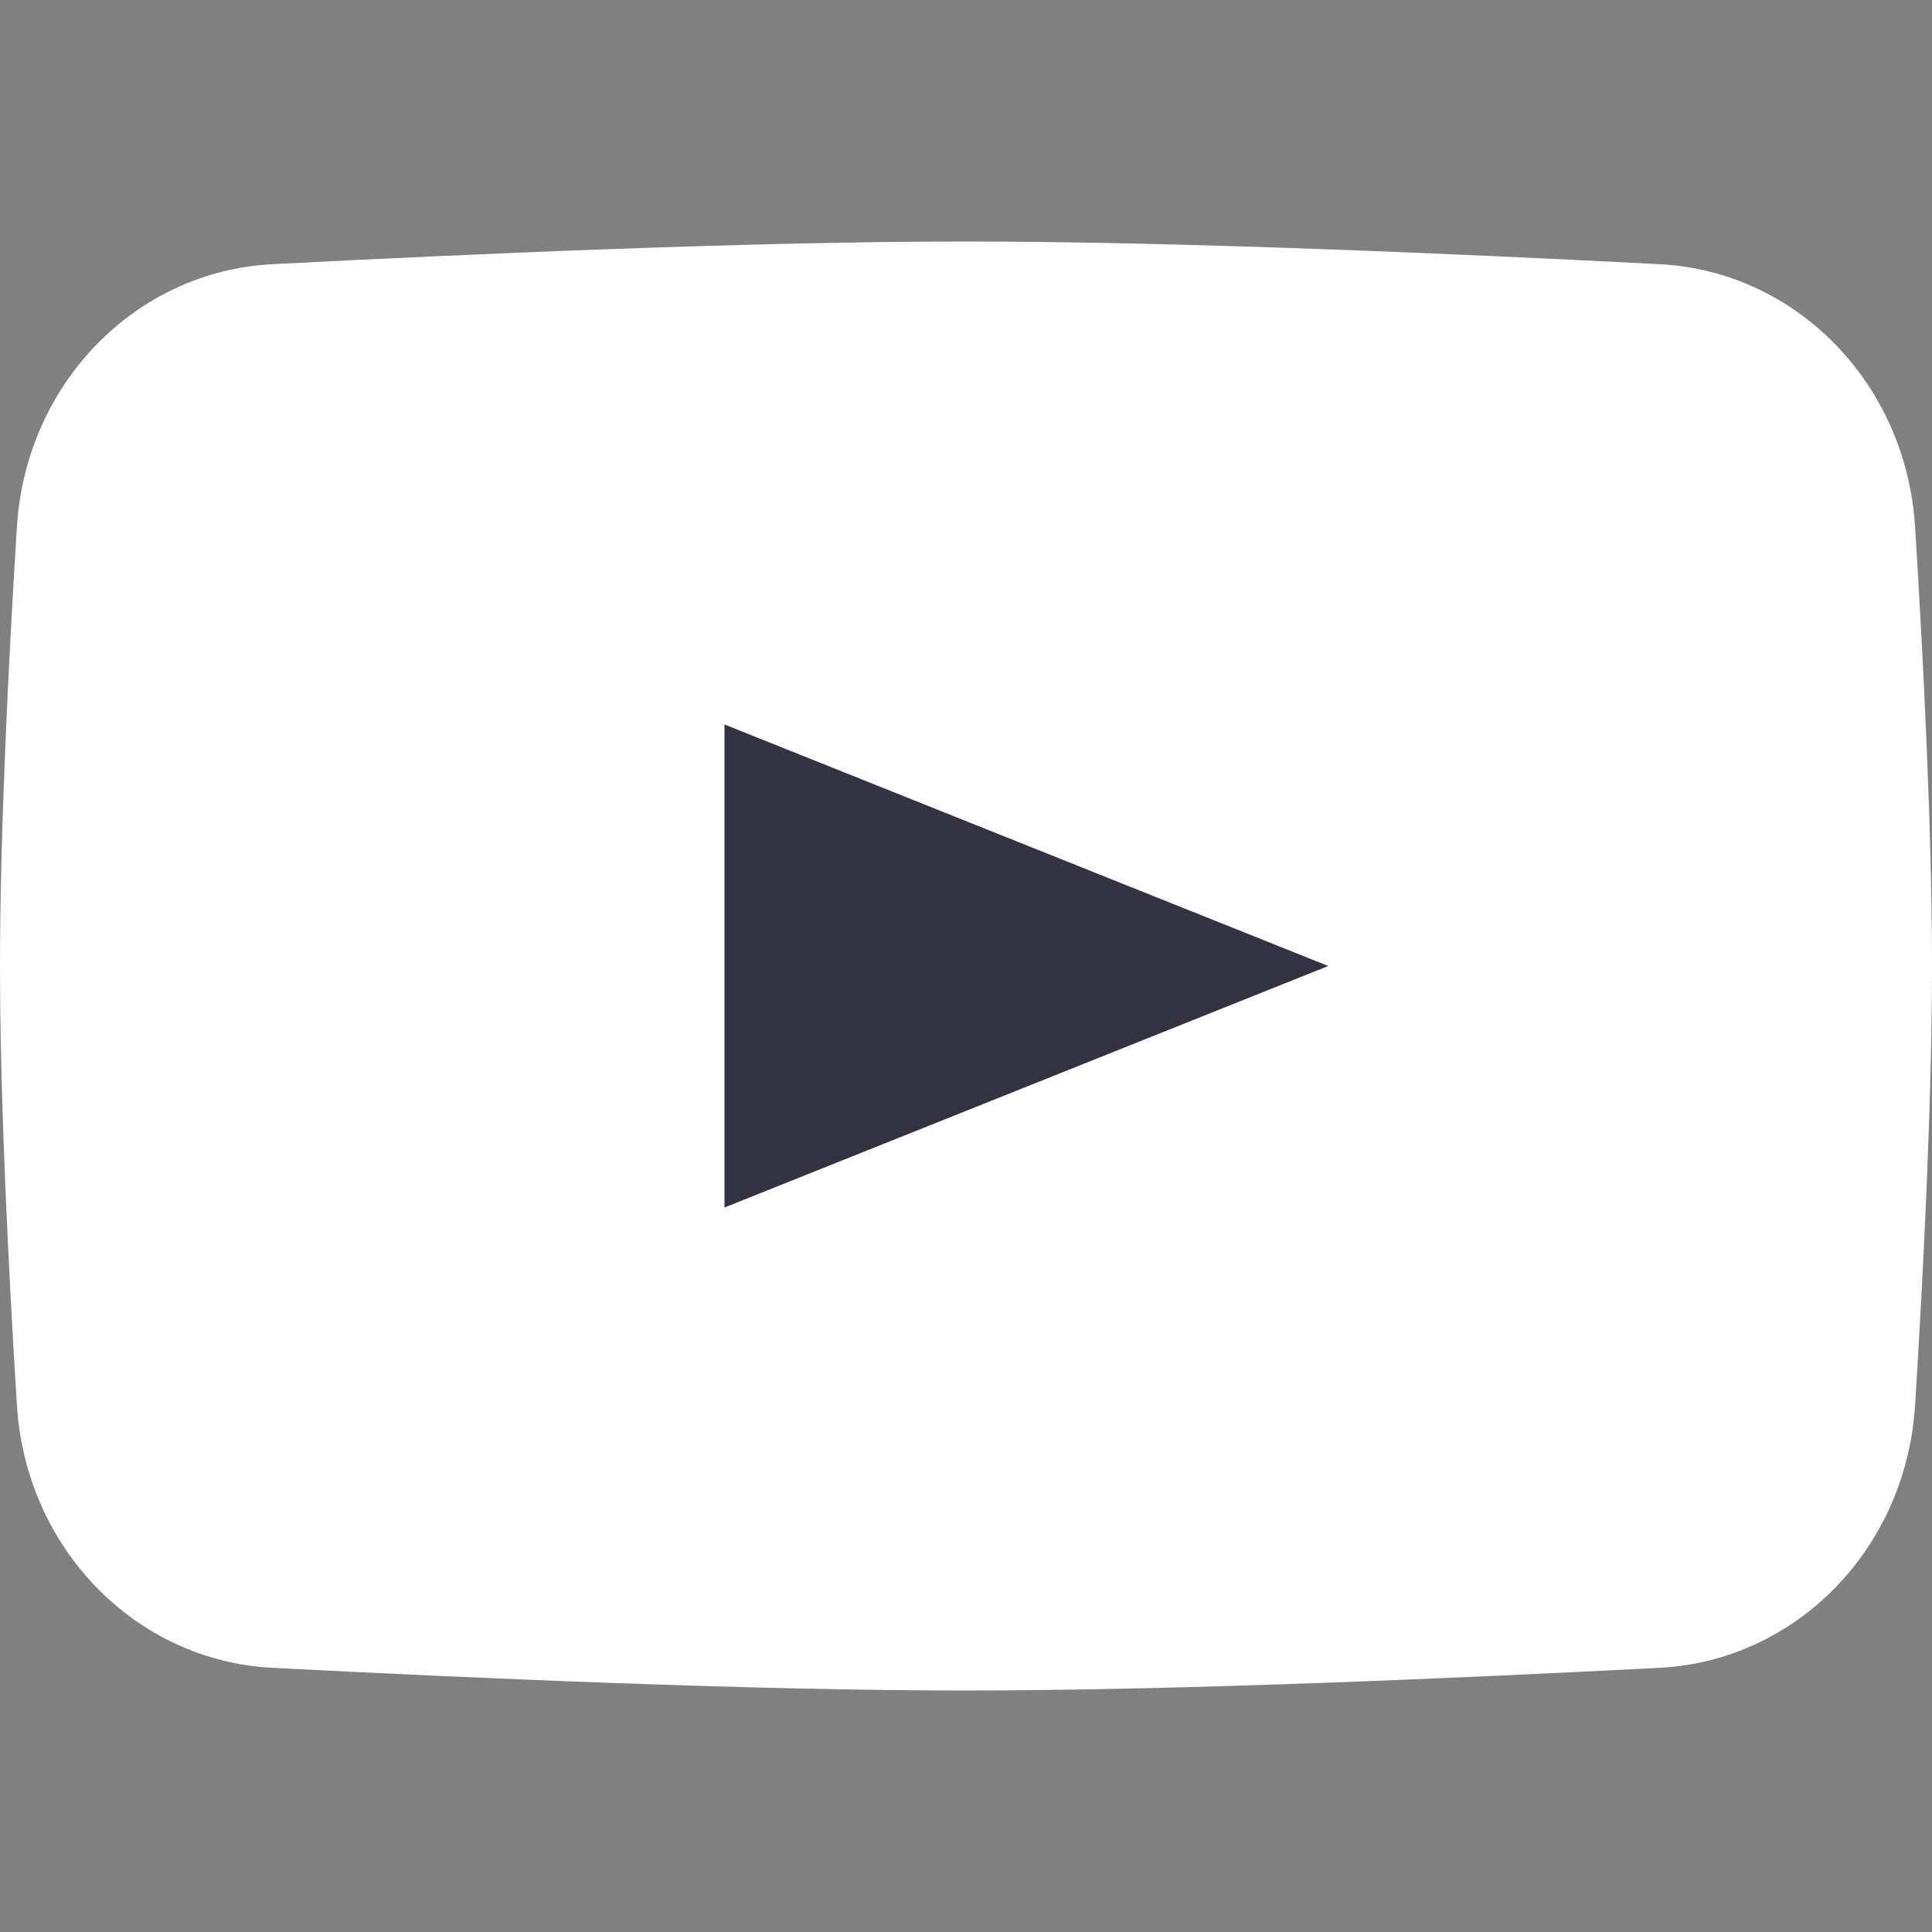
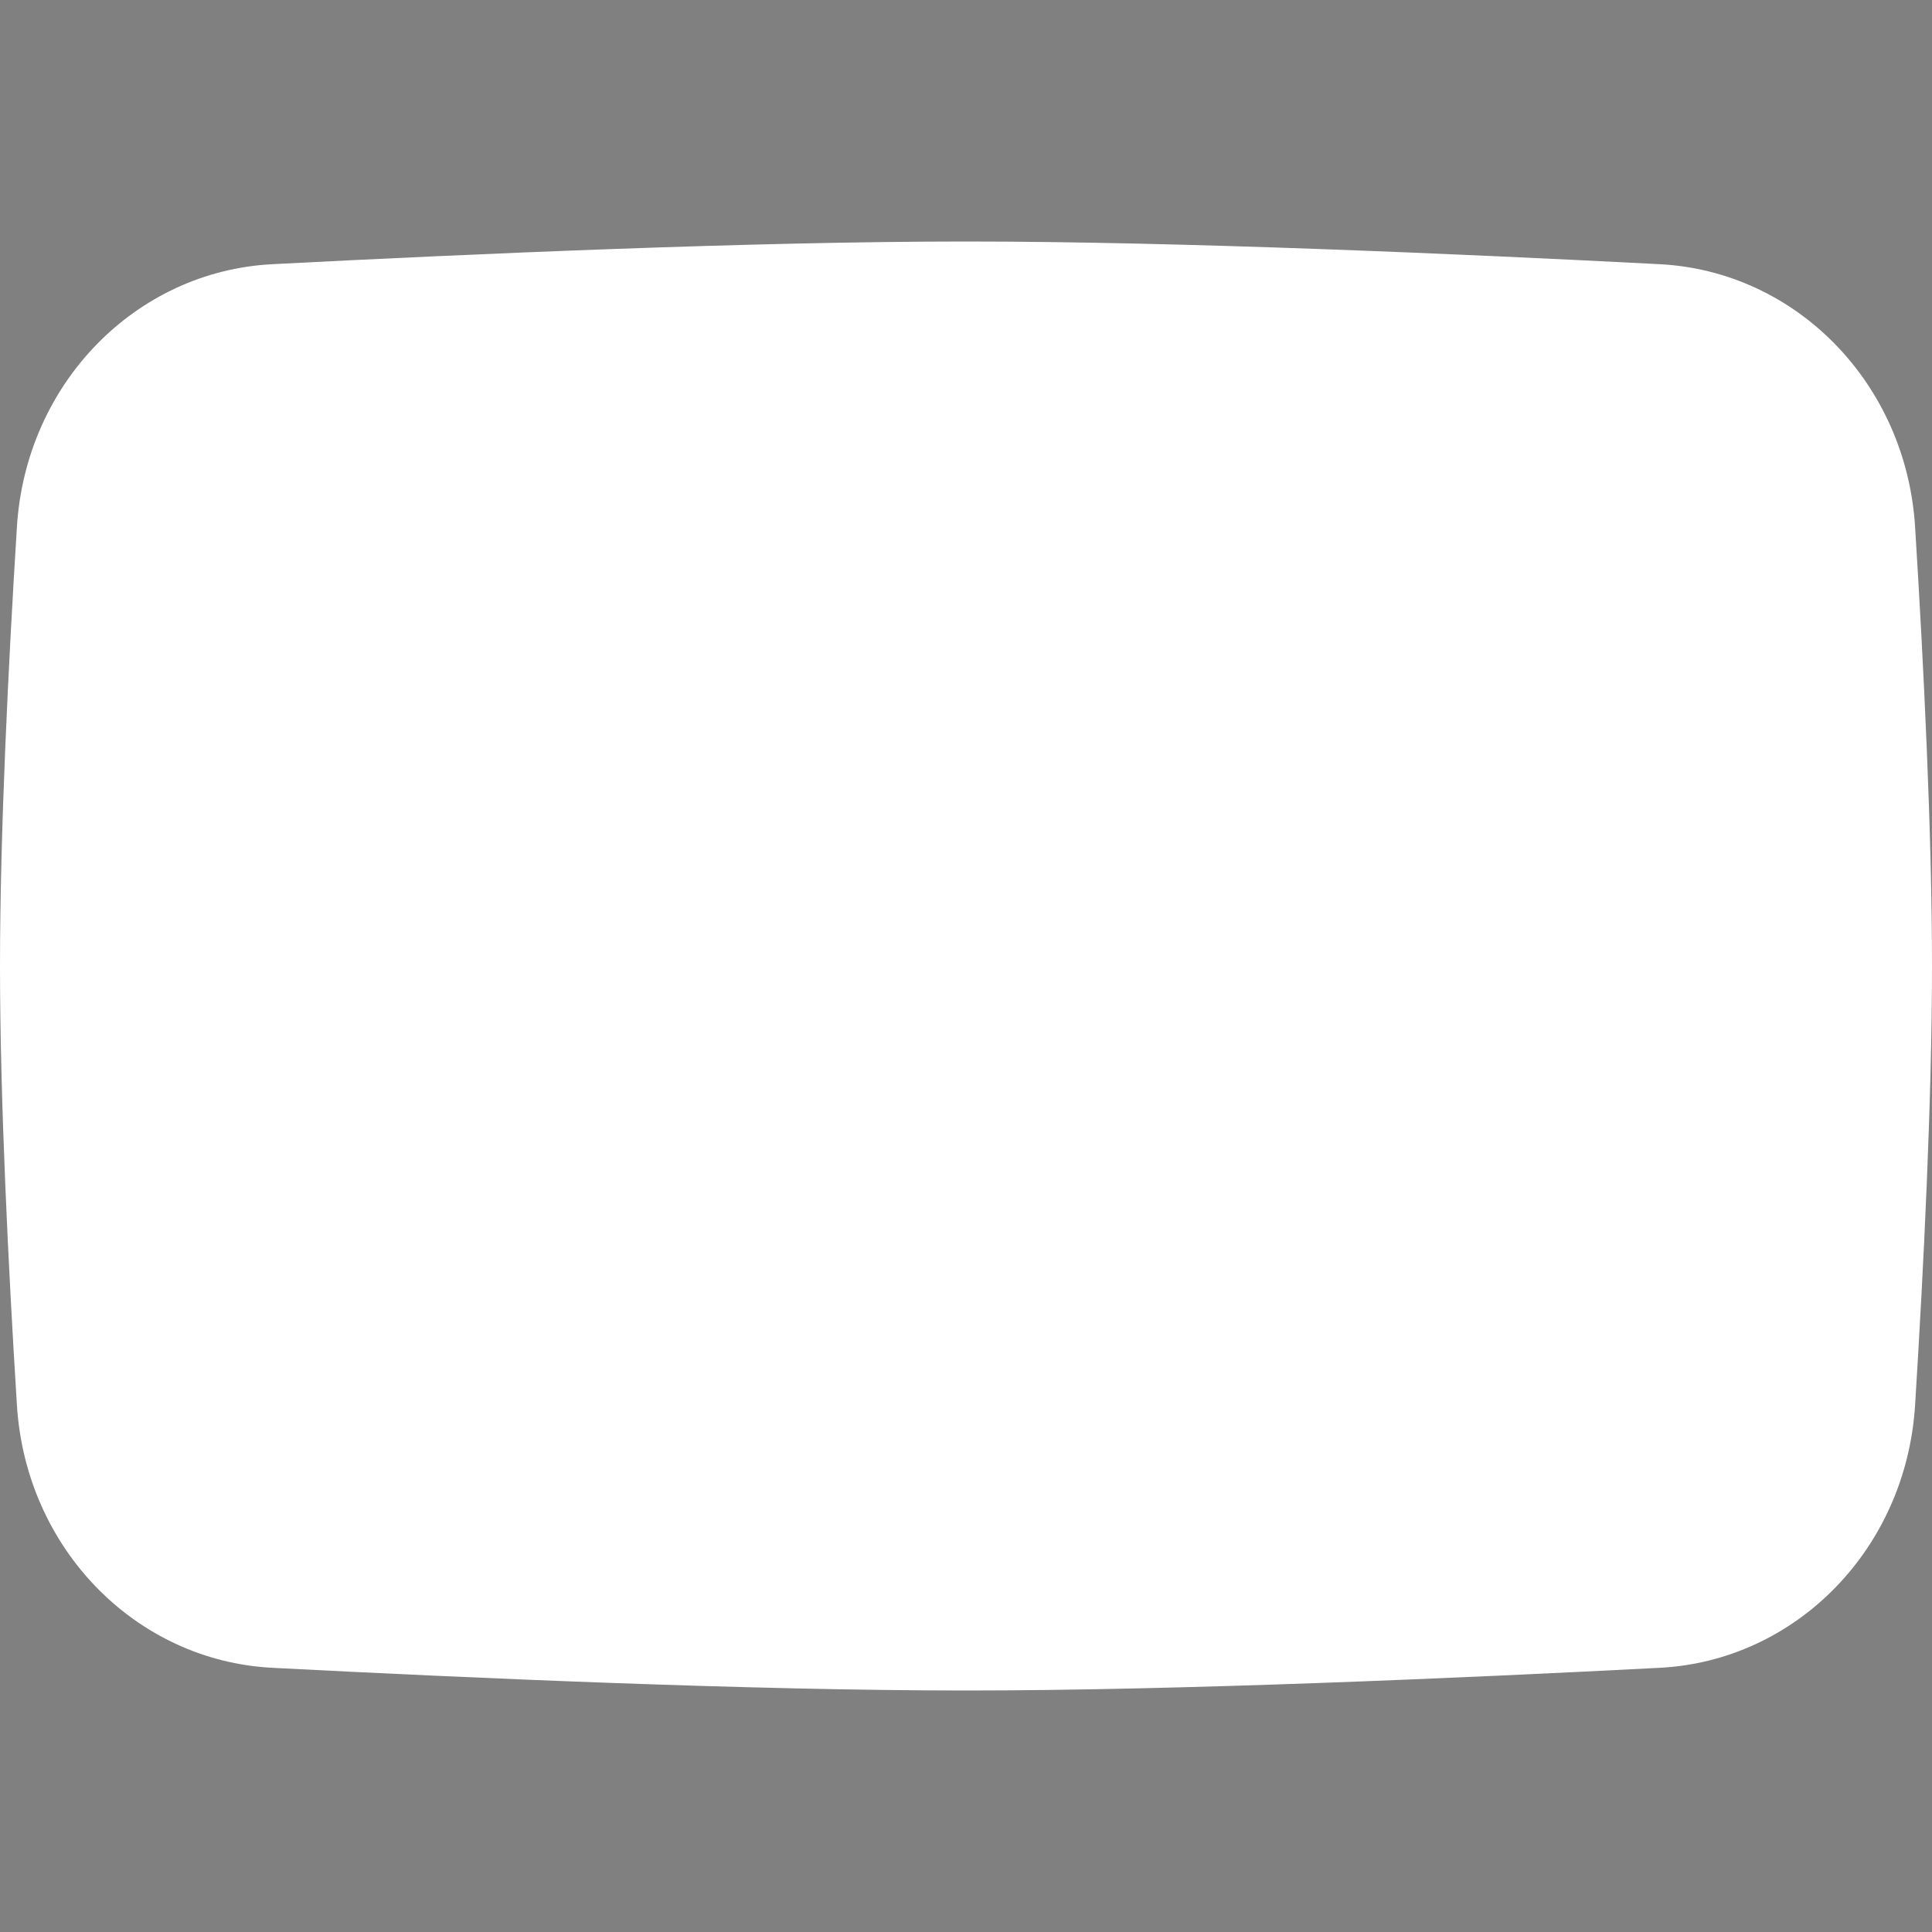
<svg xmlns="http://www.w3.org/2000/svg" width="16" height="16" viewBox="0 0 16 16" fill="none">
  <rect x="0" y="0" width="16" height="16" fill="#808080" stroke="none" />
  <path d="M0.14 4.365C0.213 3.177 1.122 2.247 2.254 2.188C3.893 2.103 6.235 2 8 2C9.765 2 12.107 2.103 13.746 2.188C14.878 2.247 15.787 3.177 15.86 4.365C15.931 5.502 16 6.902 16 8C16 9.098 15.931 10.498 15.86 11.635C15.787 12.823 14.878 13.753 13.746 13.812C12.107 13.897 9.765 14 8 14C6.235 14 3.893 13.897 2.254 13.812C1.122 13.753 0.213 12.823 0.14 11.635C0.069 10.498 0 9.098 0 8C0 6.902 0.069 5.502 0.14 4.365Z" fill="white" />
-   <path d="M6 6V10L11 8L6 6Z" fill="#333343" />
</svg>